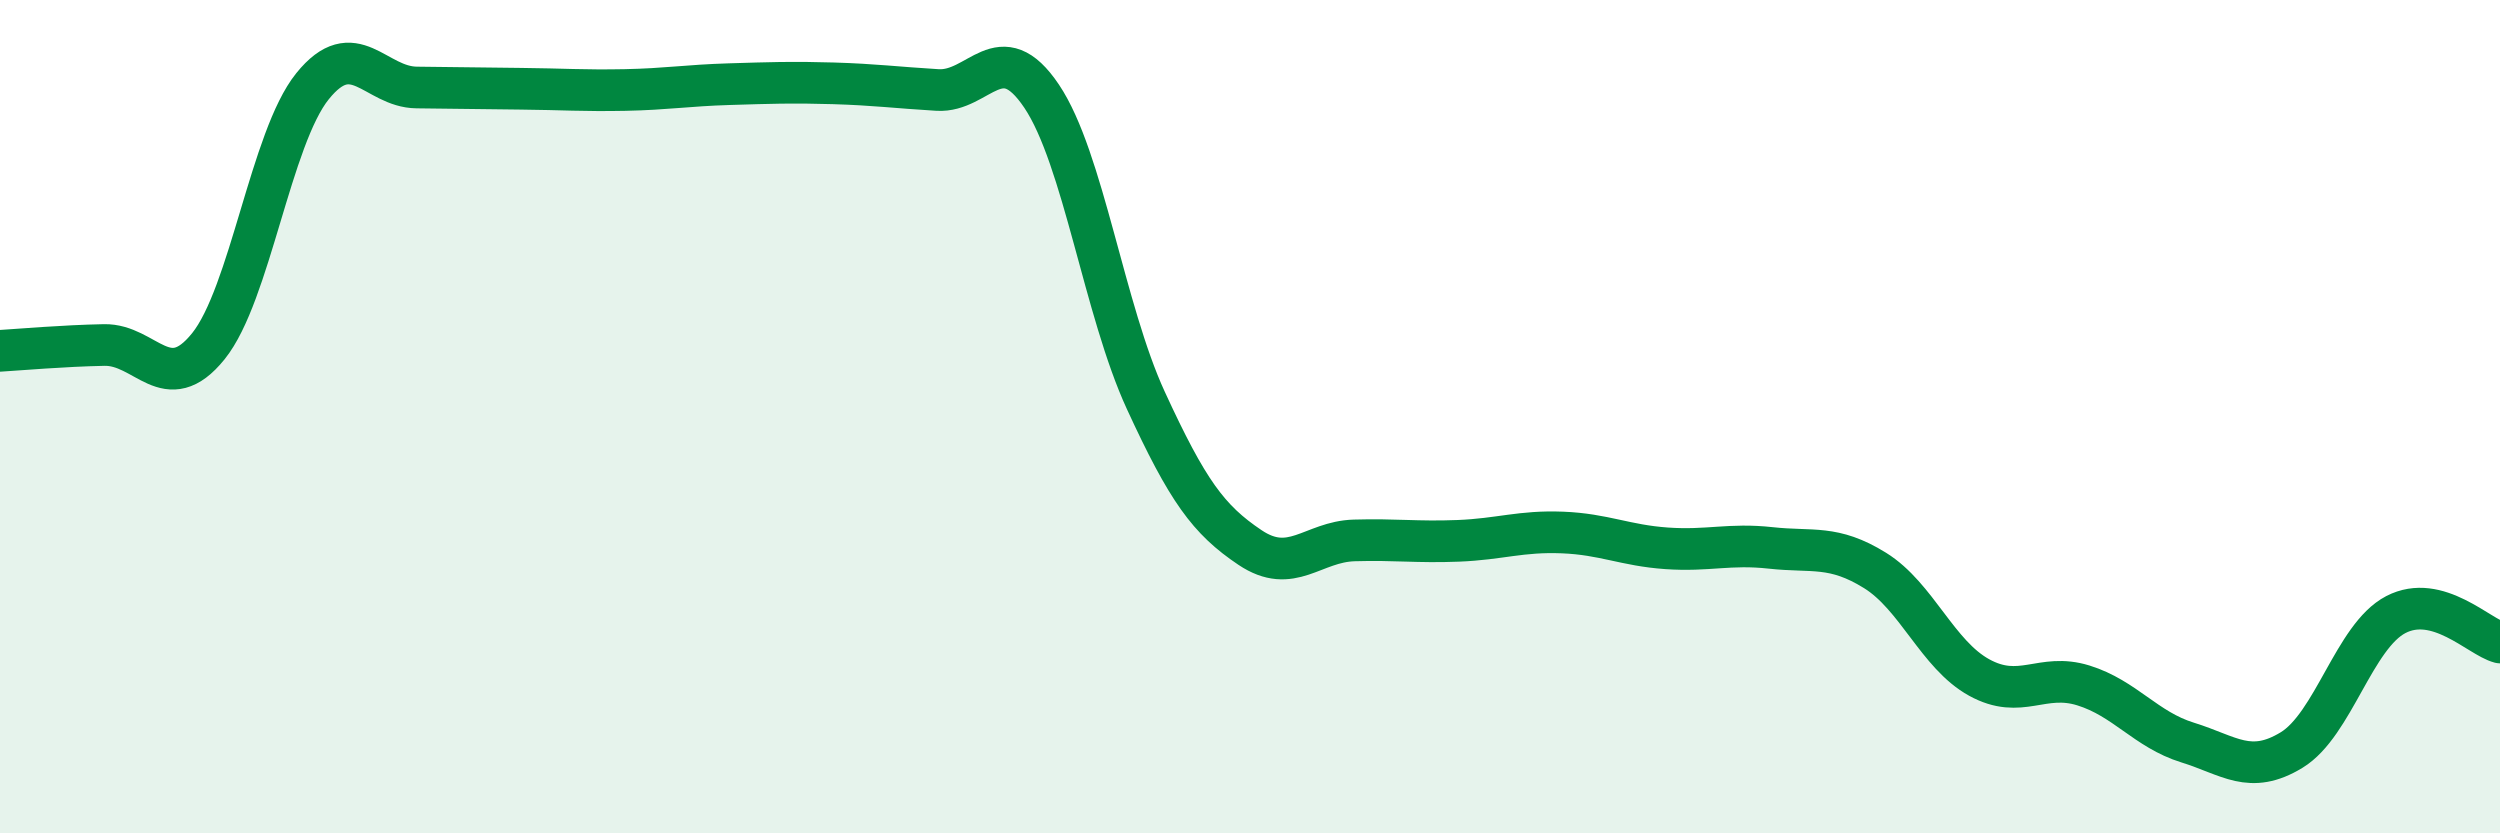
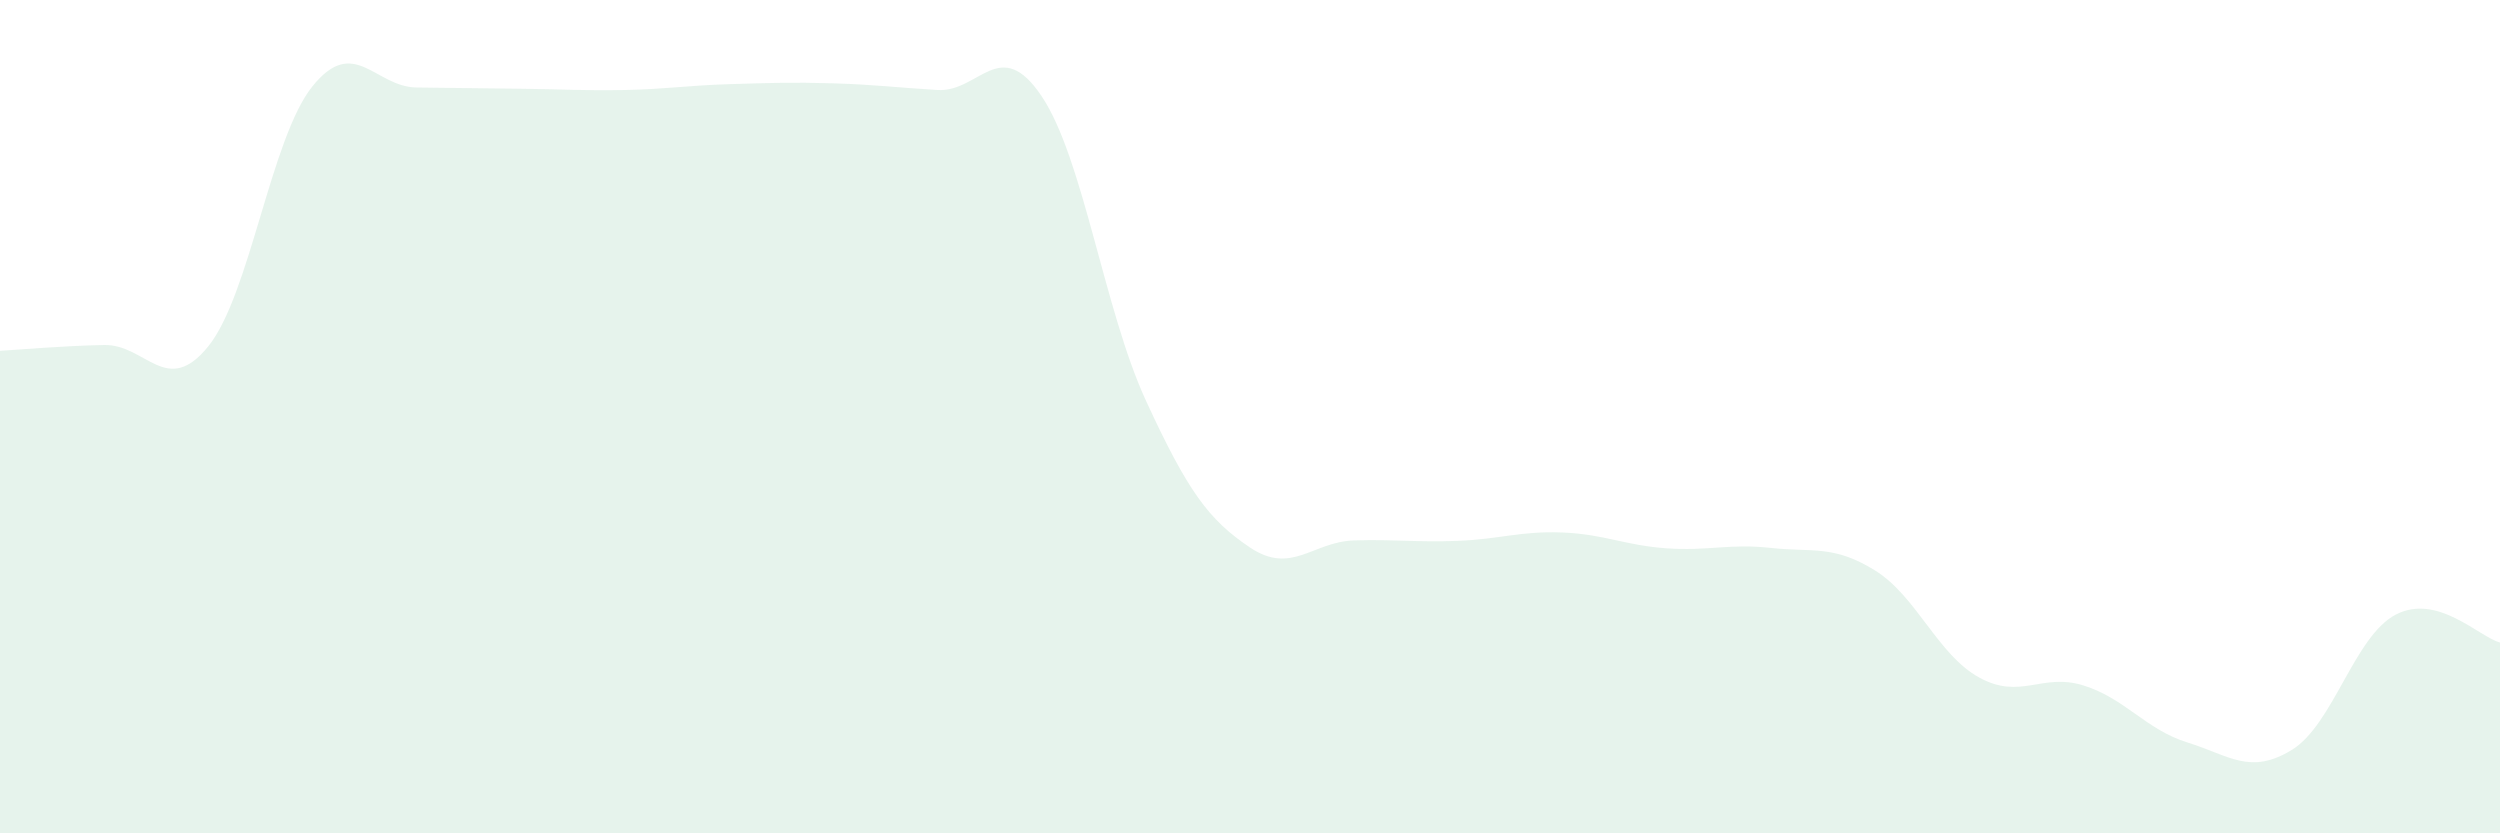
<svg xmlns="http://www.w3.org/2000/svg" width="60" height="20" viewBox="0 0 60 20">
  <path d="M 0,8.42 C 0.5,8.39 1.5,8.3 2.5,8.28 C 3.5,8.26 4,9.55 5,8.31 C 6,7.07 6.5,3.31 7.5,2.07 C 8.5,0.83 9,2.09 10,2.1 C 11,2.11 11.5,2.12 12.5,2.13 C 13.5,2.14 14,2.18 15,2.16 C 16,2.14 16.5,2.05 17.5,2.02 C 18.5,1.99 19,1.97 20,2 C 21,2.03 21.5,2.1 22.5,2.16 C 23.5,2.22 24,0.82 25,2.31 C 26,3.8 26.5,7.44 27.5,9.61 C 28.5,11.78 29,12.47 30,13.14 C 31,13.81 31.5,13 32.5,12.97 C 33.5,12.94 34,13.02 35,12.98 C 36,12.94 36.5,12.74 37.5,12.78 C 38.5,12.82 39,13.09 40,13.16 C 41,13.23 41.5,13.04 42.5,13.15 C 43.5,13.26 44,13.07 45,13.69 C 46,14.31 46.5,15.71 47.5,16.26 C 48.5,16.81 49,16.14 50,16.45 C 51,16.76 51.5,17.51 52.5,17.82 C 53.5,18.13 54,18.61 55,18 C 56,17.39 56.5,15.27 57.5,14.75 C 58.5,14.23 59.5,15.29 60,15.42L60 20L0 20Z" fill="#008740" opacity="0.1" stroke-linecap="round" stroke-linejoin="round" />
-   <path d="M 0,8.42 C 0.5,8.39 1.5,8.3 2.5,8.28 C 3.5,8.26 4,9.55 5,8.31 C 6,7.07 6.5,3.31 7.5,2.07 C 8.5,0.83 9,2.09 10,2.1 C 11,2.11 11.5,2.12 12.5,2.13 C 13.5,2.14 14,2.18 15,2.16 C 16,2.14 16.5,2.05 17.5,2.02 C 18.5,1.99 19,1.97 20,2 C 21,2.03 21.5,2.1 22.5,2.16 C 23.5,2.22 24,0.82 25,2.31 C 26,3.8 26.5,7.44 27.5,9.61 C 28.5,11.78 29,12.47 30,13.14 C 31,13.81 31.5,13 32.5,12.97 C 33.5,12.94 34,13.02 35,12.98 C 36,12.94 36.5,12.74 37.5,12.78 C 38.5,12.82 39,13.09 40,13.16 C 41,13.23 41.5,13.04 42.5,13.15 C 43.5,13.26 44,13.07 45,13.69 C 46,14.31 46.5,15.71 47.5,16.26 C 48.5,16.81 49,16.14 50,16.45 C 51,16.76 51.5,17.51 52.5,17.82 C 53.5,18.13 54,18.61 55,18 C 56,17.39 56.5,15.27 57.5,14.75 C 58.5,14.23 59.5,15.29 60,15.42" stroke="#008740" stroke-width="1" fill="none" stroke-linecap="round" stroke-linejoin="round" />
</svg>